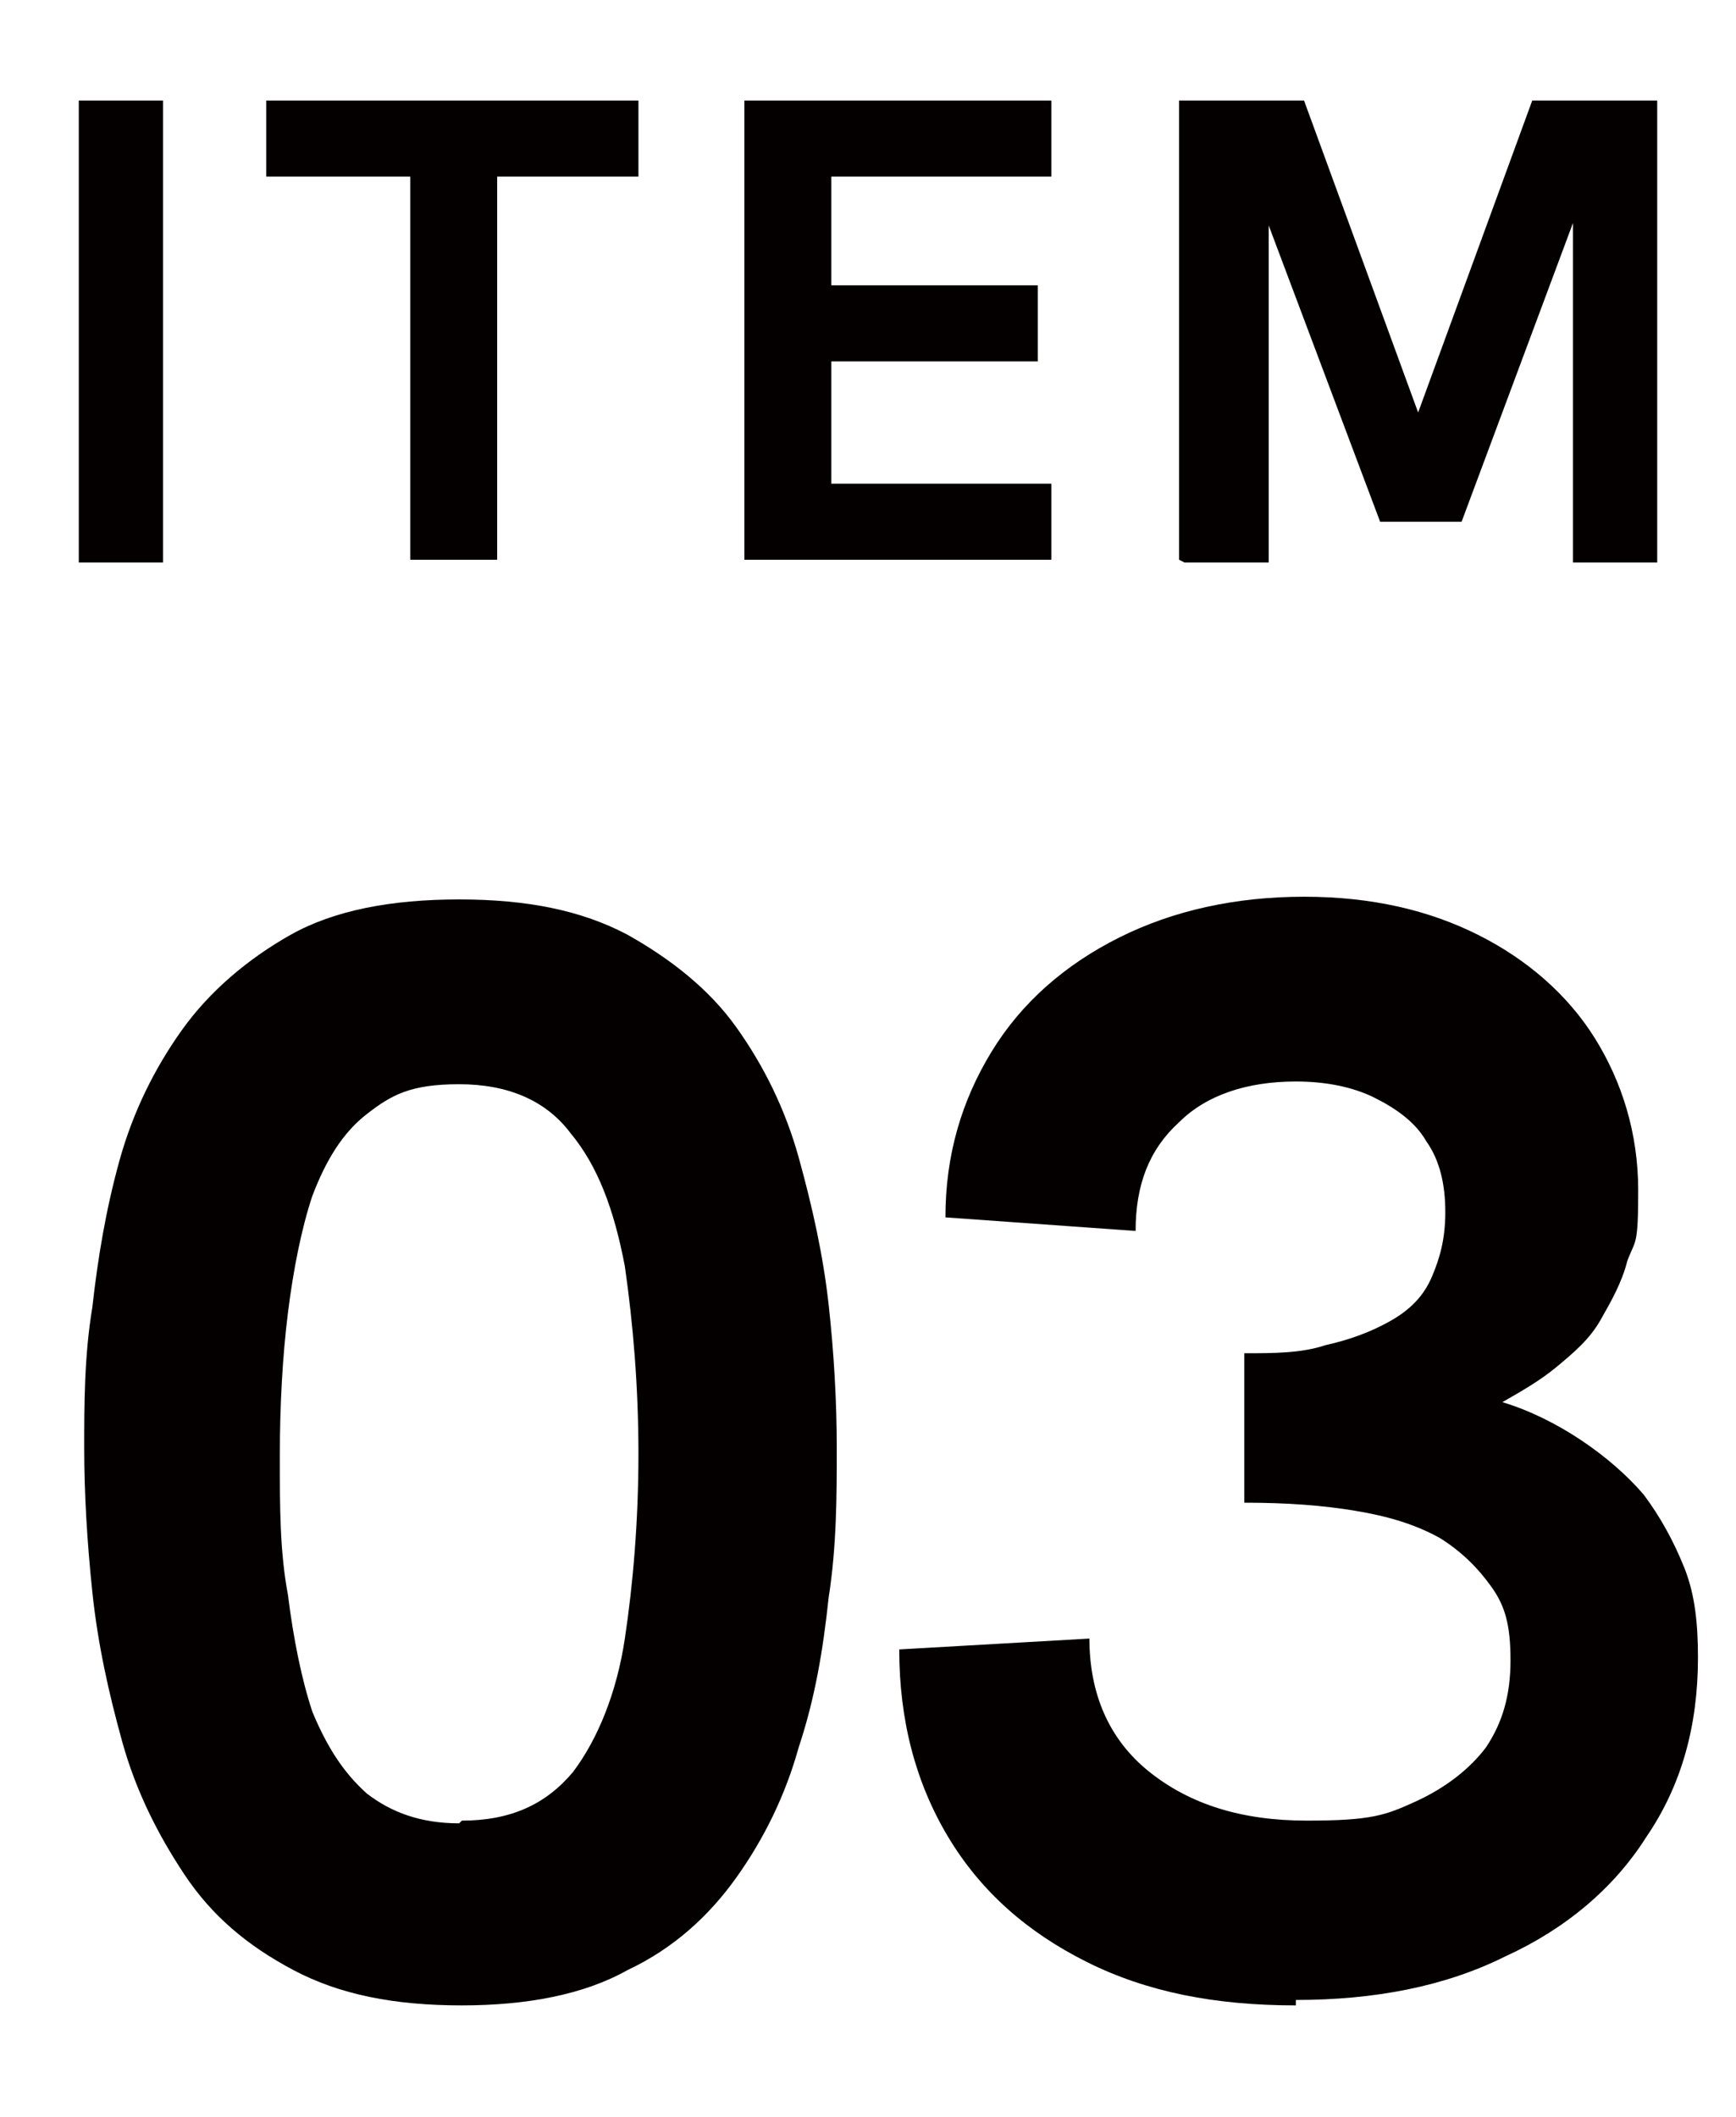
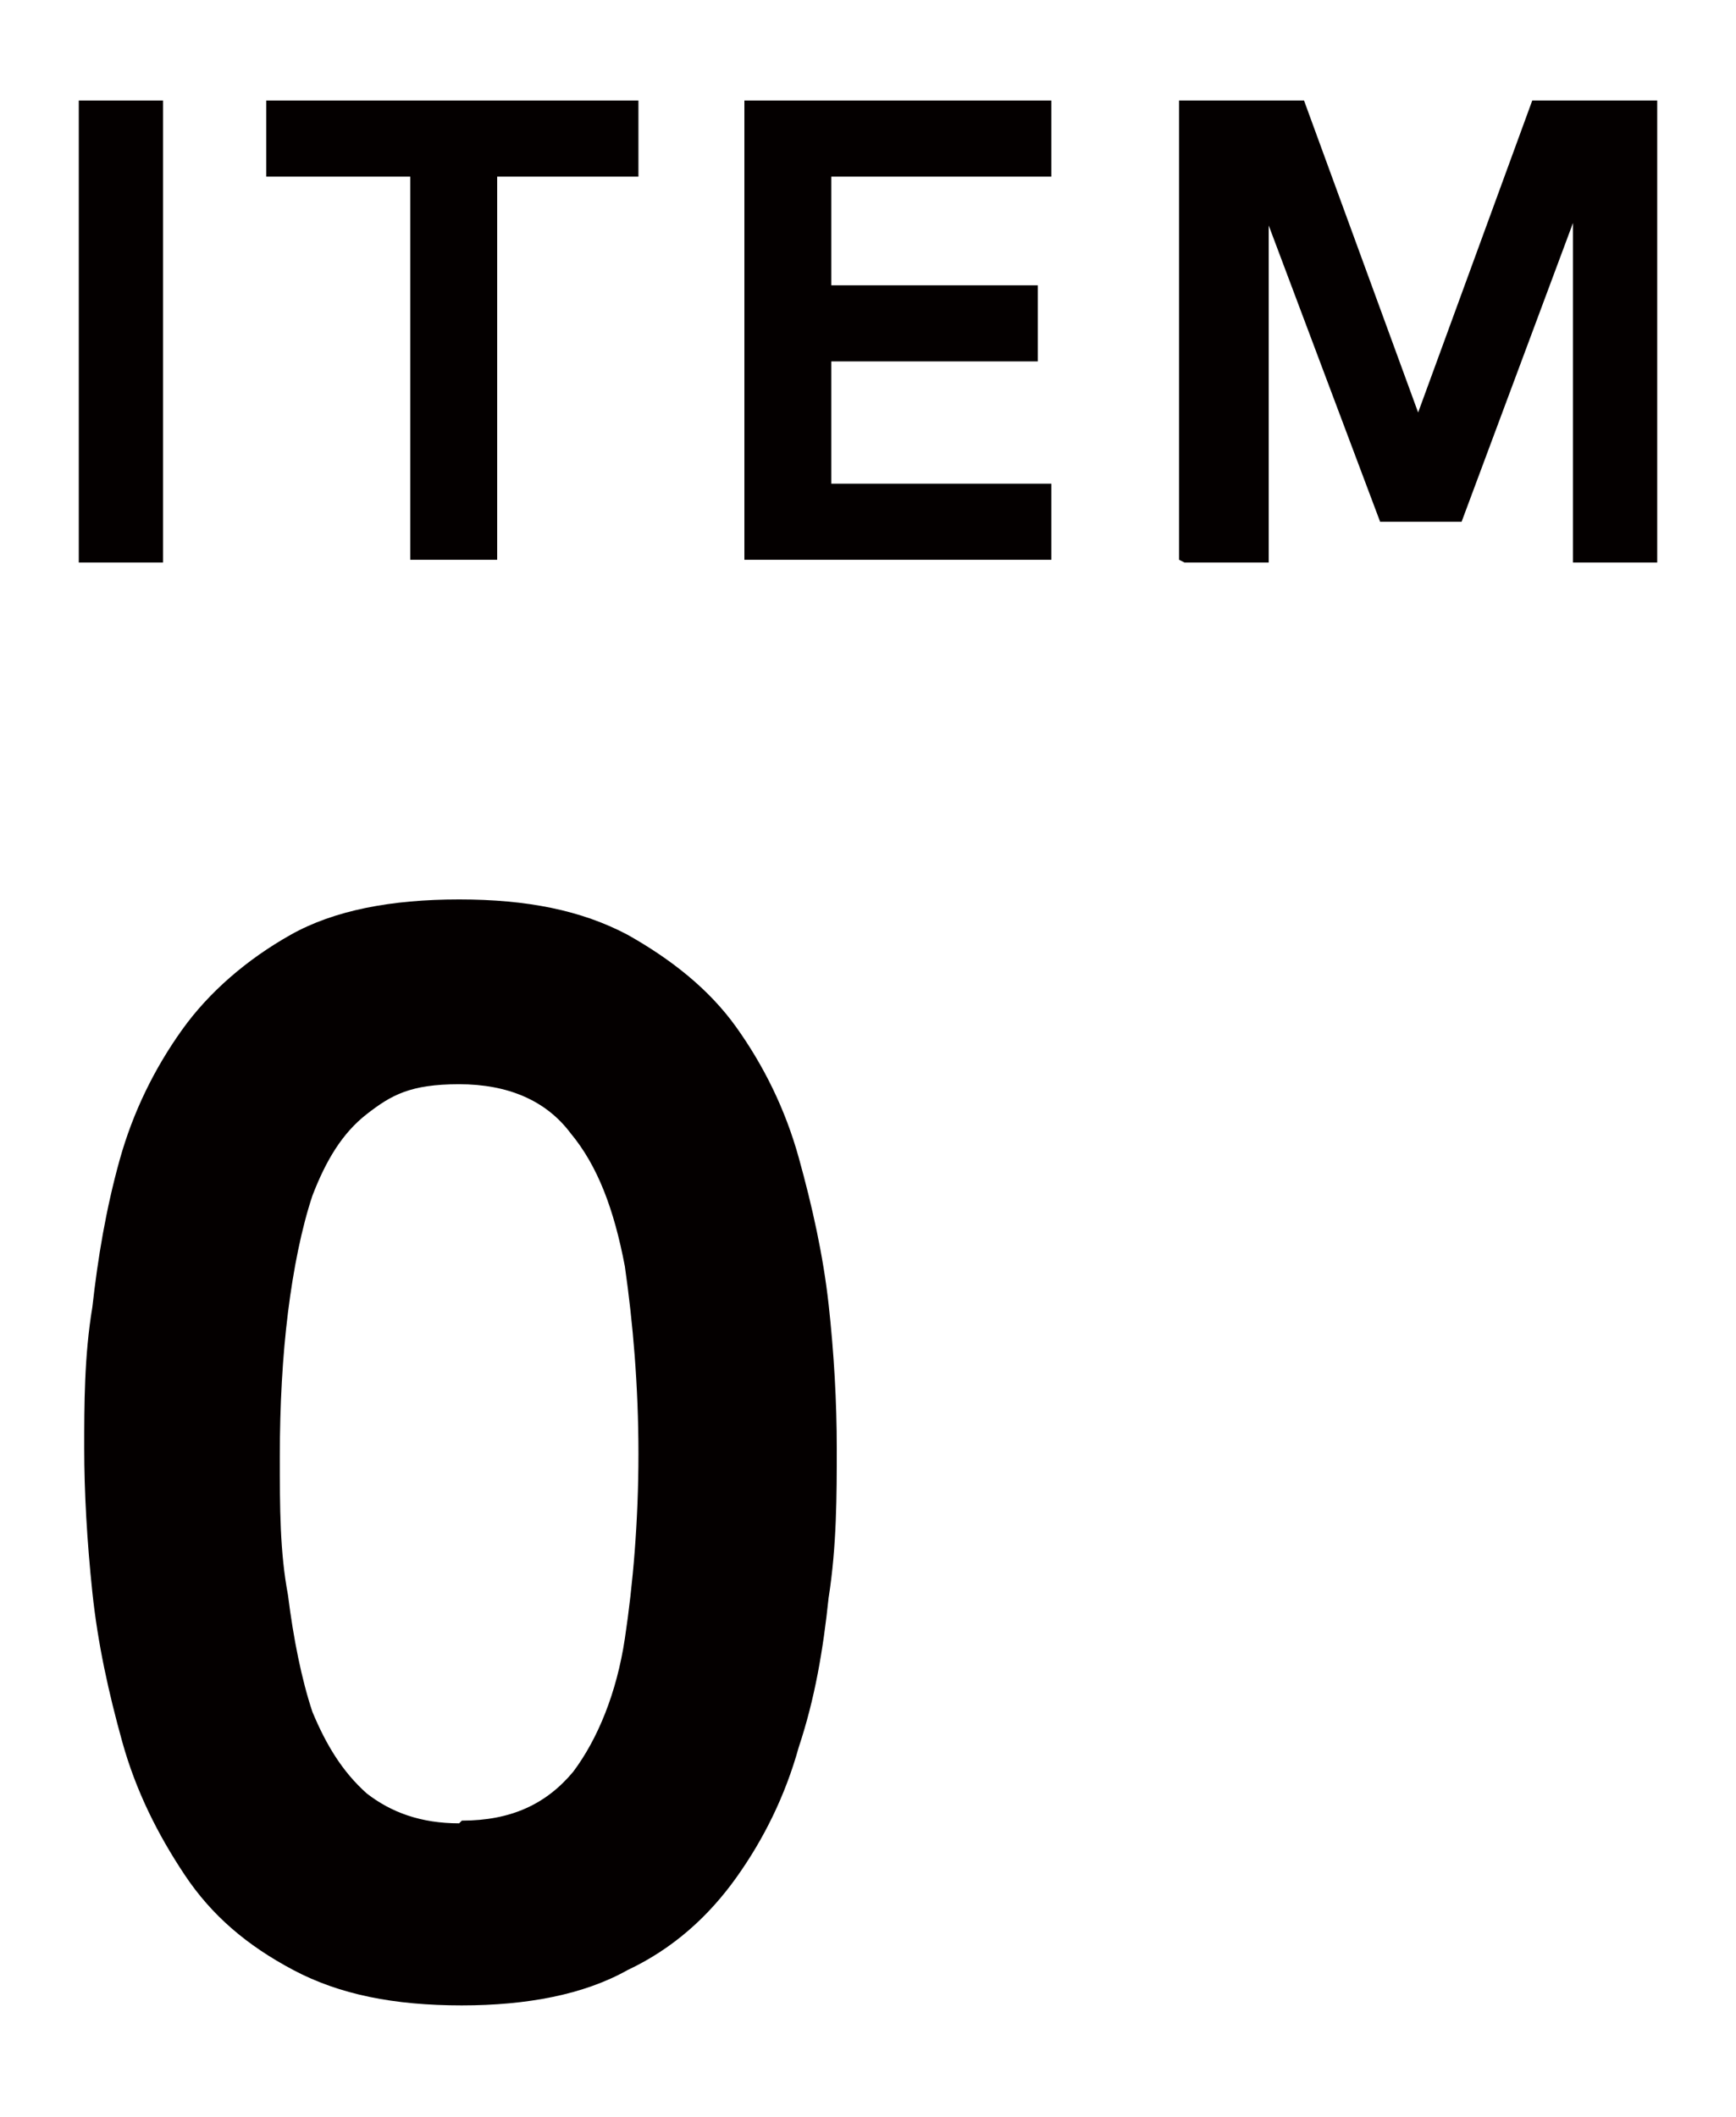
<svg xmlns="http://www.w3.org/2000/svg" version="1.1" viewBox="0 0 63.9 77.9">
  <defs>
    <style>
      .cls-1 {
        fill: #040000;
      }
    </style>
  </defs>
  <g>
    <g id="_レイヤー_1" data-name="レイヤー_1">
      <g>
        <path class="cls-1" d="M2.9,20.6V3.7h3.1v17h-3.1Z" />
        <path class="cls-1" d="M15.1,20.6V6.5h-5.3v-2.8h13.7v2.8h-5.2v14.1h-3.2Z" />
        <path class="cls-1" d="M27.4,20.6V3.7h11.3v2.8h-8.1v4h7.6v2.8h-7.6v4.5h8.1v2.8h-11.3Z" />
        <path class="cls-1" d="M43.4,20.6V3.7h4.6l4.5,12.3h-.6l4.5-12.3h4.6v17h-3.1V7.4h.3s-4.4,11.8-4.4,11.8h-3l-4.4-11.7h.3s0,13.2,0,13.2h-3.1Z" />
      </g>
      <g>
        <path class="cls-1" d="M17,73.8c-2.5,0-4.5-.4-6.2-1.3-1.7-.9-3-2-4-3.5-1-1.5-1.8-3.1-2.3-4.9-.5-1.8-.9-3.6-1.1-5.5-.2-1.9-.3-3.7-.3-5.3s0-3.4.3-5.2c.2-1.8.5-3.6,1-5.4.5-1.8,1.3-3.4,2.3-4.8,1-1.4,2.4-2.6,4-3.5,1.6-.9,3.7-1.3,6.2-1.3s4.5.4,6.2,1.3c1.6.9,3,2,4,3.4,1,1.4,1.8,3,2.3,4.8.5,1.8.9,3.6,1.1,5.4.2,1.8.3,3.6.3,5.3s0,3.6-.3,5.5c-.2,1.9-.5,3.7-1.1,5.5-.5,1.8-1.3,3.4-2.3,4.8-1,1.4-2.3,2.6-4,3.4-1.6.9-3.7,1.3-6.1,1.3ZM17,67c1.8,0,3.1-.6,4.1-1.8.9-1.2,1.6-2.9,1.9-4.9s.5-4.3.5-6.8-.2-4.8-.5-6.9c-.4-2.1-1-3.7-2-4.9-.9-1.2-2.3-1.8-4.1-1.8s-2.5.4-3.4,1.1c-.9.7-1.5,1.7-2,3-.4,1.2-.7,2.7-.9,4.3-.2,1.6-.3,3.4-.3,5.3s0,3.5.3,5.1c.2,1.6.5,3.1.9,4.3.5,1.2,1.1,2.2,2,3,.9.7,2,1.1,3.4,1.1Z" />
-         <path class="cls-1" d="M47.7,73.8c-3,0-5.5-.5-7.7-1.6-2.2-1.1-3.9-2.6-5.1-4.6-1.2-2-1.8-4.3-1.8-6.9l7-.4c0,2,.7,3.7,2.2,4.9,1.5,1.2,3.4,1.8,5.8,1.8s2.9-.2,4-.7c1.1-.5,2-1.2,2.6-2,.6-.9.9-1.9.9-3.2s-.2-2-.7-2.7-1.1-1.3-1.9-1.8c-.9-.5-1.9-.8-3.1-1-1.2-.2-2.5-.3-4.1-.3v-5.5c1.1,0,2.1,0,3-.3.9-.2,1.7-.5,2.4-.9.7-.4,1.2-.9,1.5-1.6.3-.7.5-1.4.5-2.4s-.2-1.9-.7-2.6c-.4-.7-1.1-1.2-1.9-1.6-.8-.4-1.8-.6-2.9-.6-1.8,0-3.3.5-4.3,1.5-1.1,1-1.6,2.3-1.6,4l-7-.5c0-2.3.6-4.3,1.7-6.1,1.1-1.8,2.7-3.2,4.7-4.2,2-1,4.3-1.5,6.8-1.5s4.6.5,6.4,1.4c1.8.9,3.3,2.2,4.3,3.8,1,1.6,1.6,3.5,1.6,5.6s-.1,1.8-.4,2.6c-.2.8-.6,1.5-1,2.2-.4.7-1,1.2-1.6,1.7-.6.5-1.3.9-2,1.3,1,.3,2,.8,2.9,1.4.9.6,1.7,1.3,2.3,2,.6.8,1.1,1.7,1.5,2.7.4,1,.5,2.1.5,3.3,0,2.5-.6,4.7-1.9,6.6-1.2,1.9-3,3.4-5.2,4.4-2.2,1.1-4.8,1.6-7.7,1.6Z" />
      </g>
    </g>
  </g>
</svg>